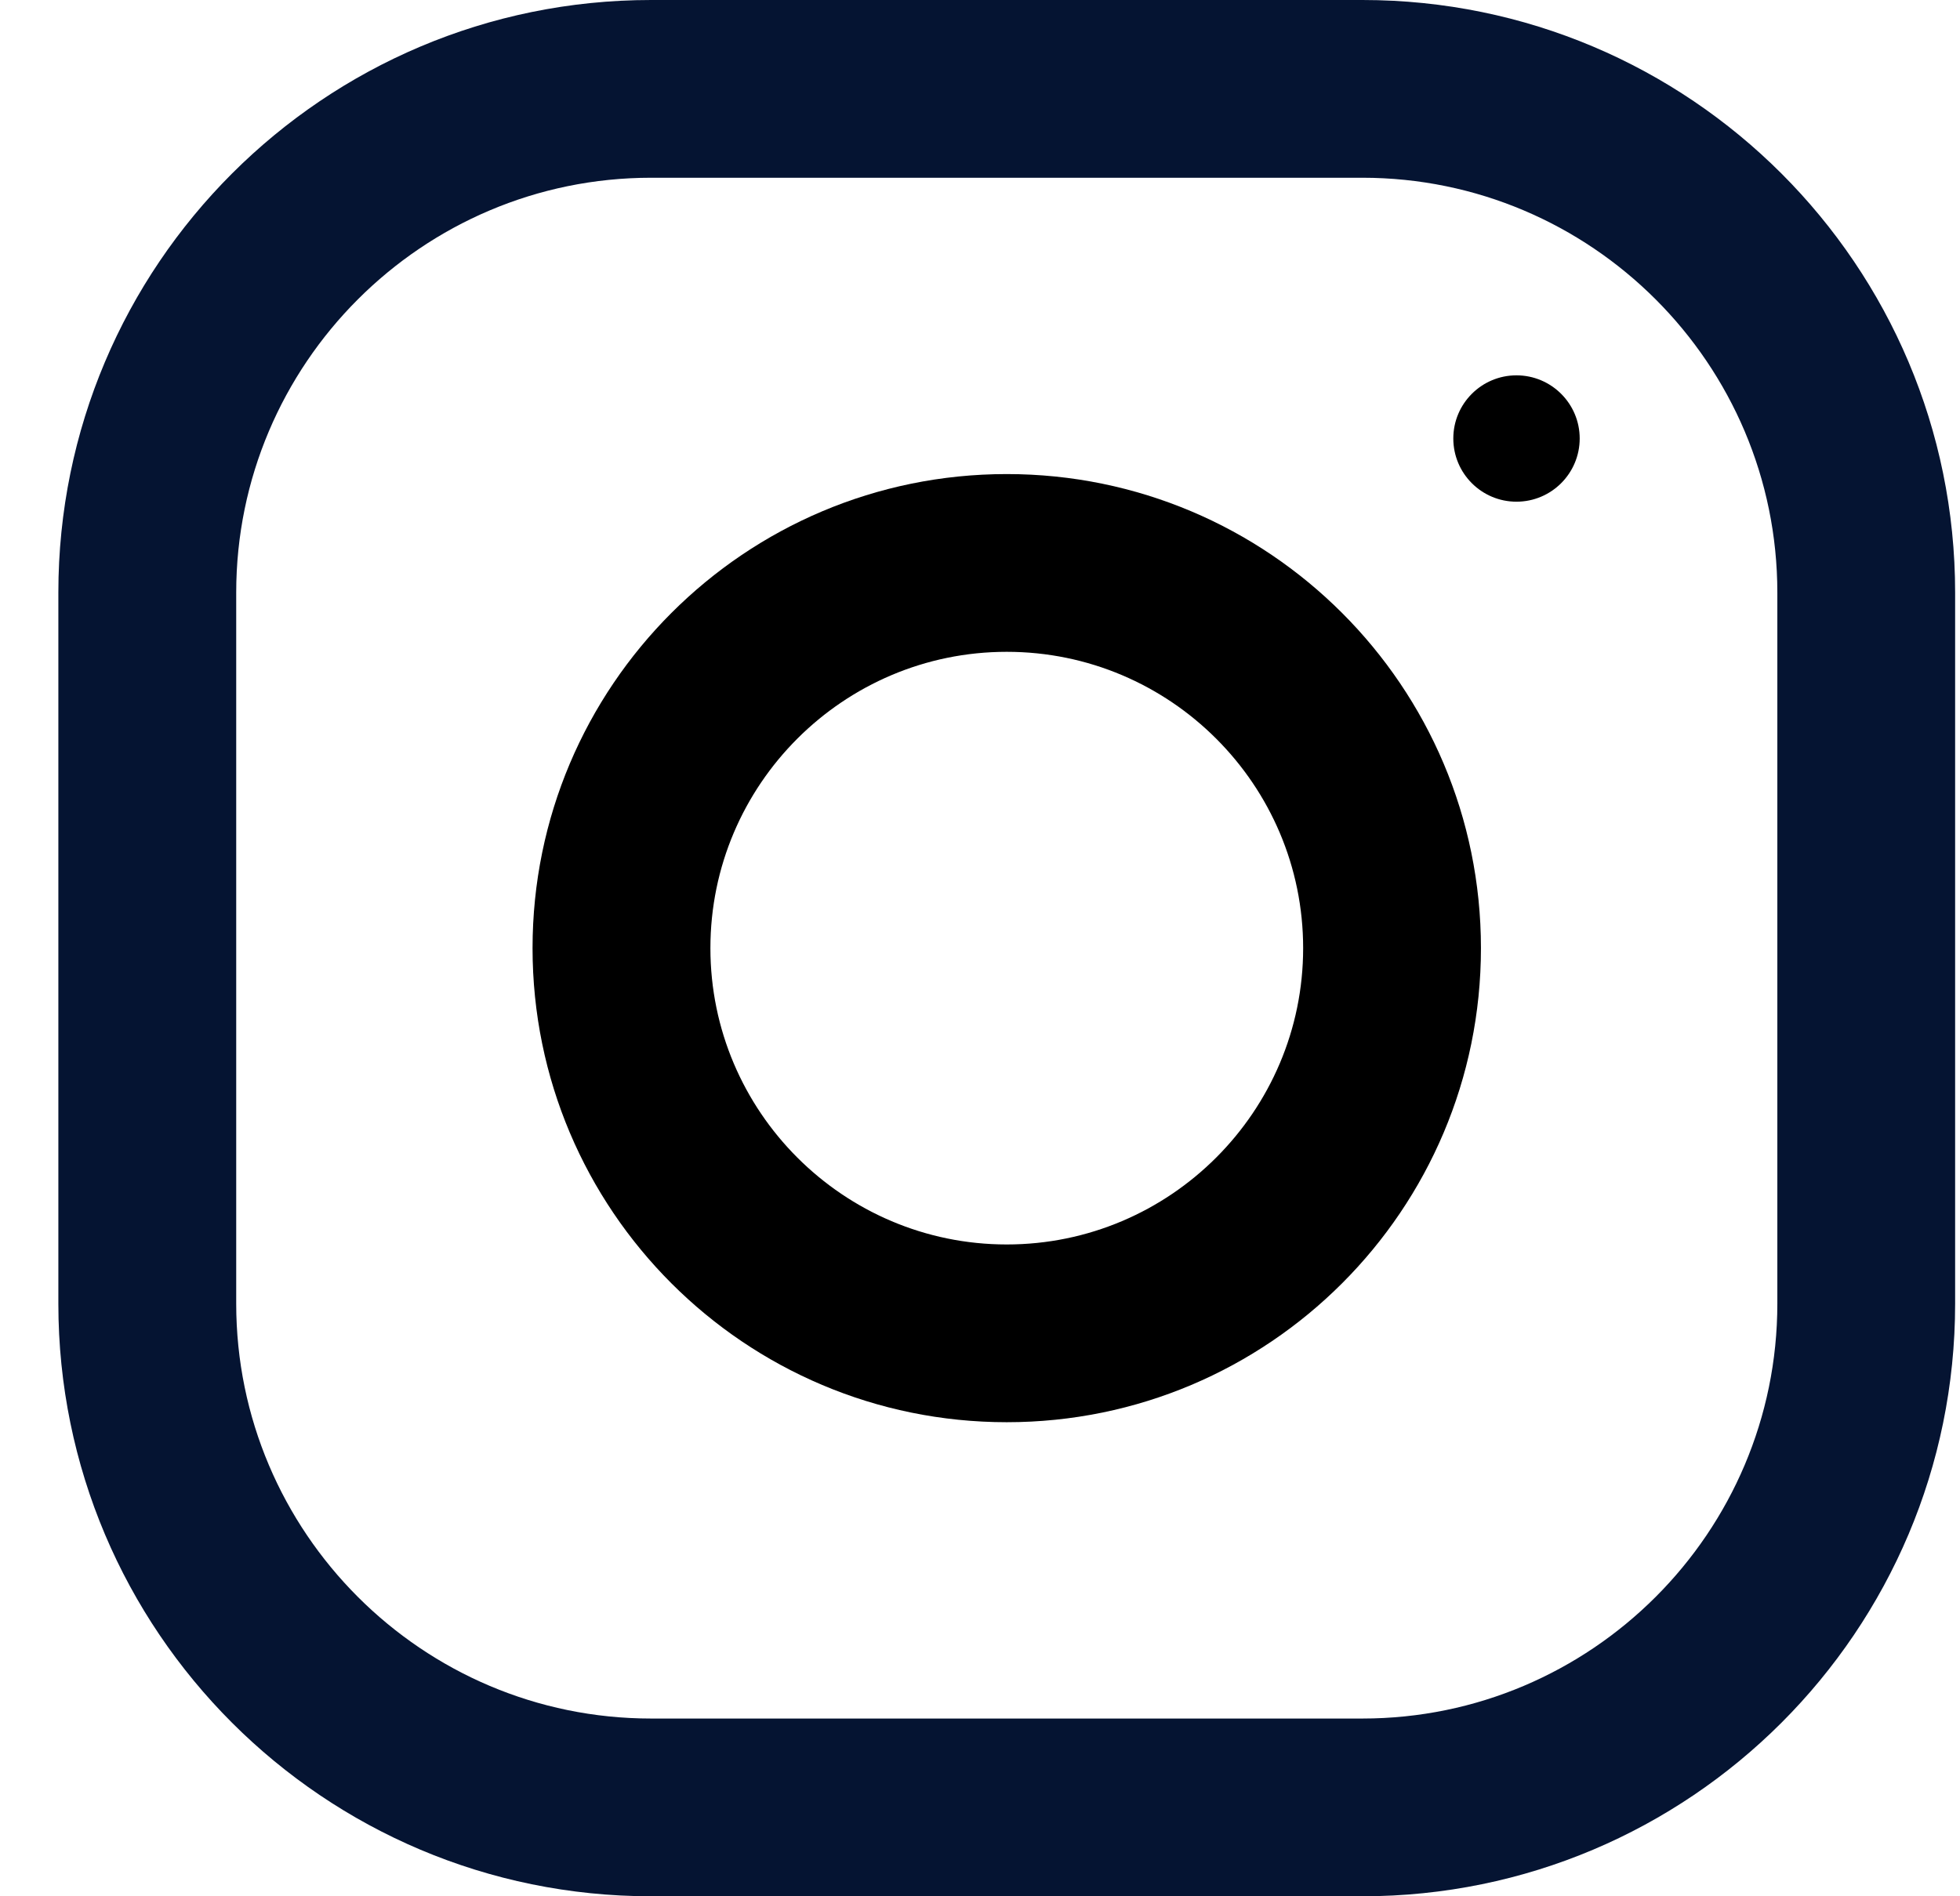
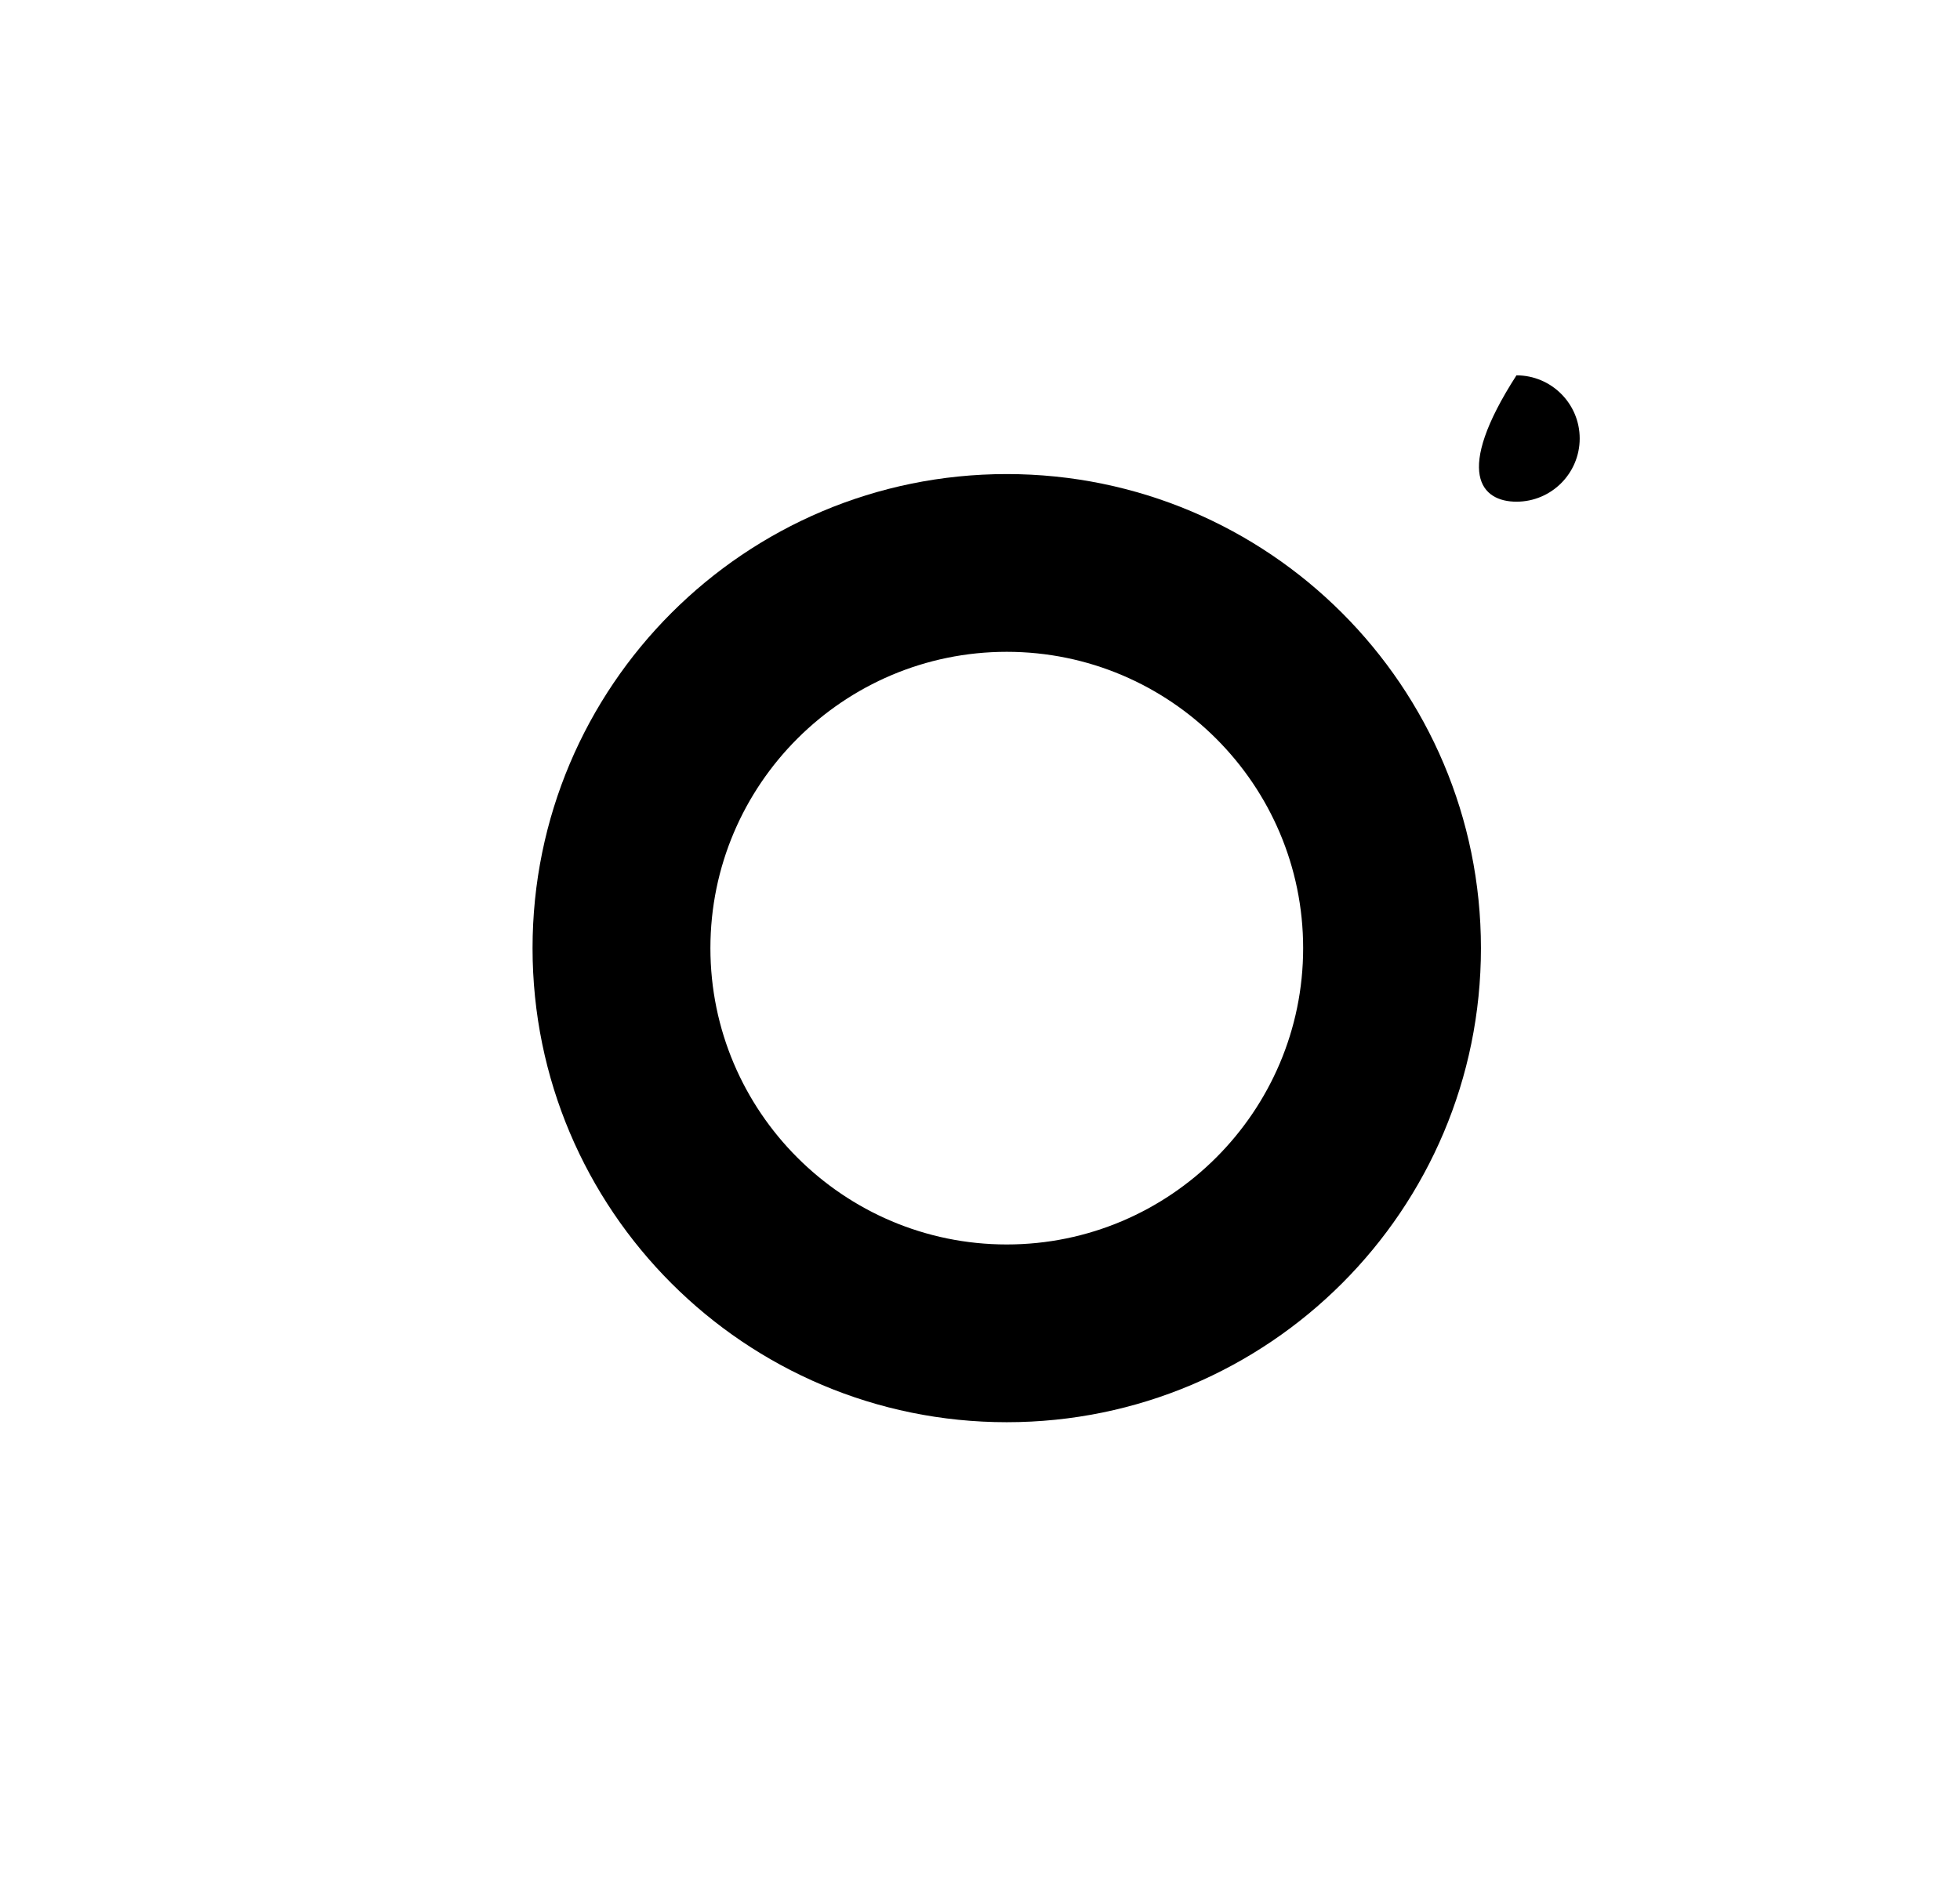
<svg xmlns="http://www.w3.org/2000/svg" width="31" height="30" viewBox="0 0 31 30" fill="none">
-   <path d="M21.548 0H10.298C5.121 0 0.923 4.198 0.923 9.375V20.625C0.923 25.802 5.121 30 10.298 30H21.548C26.725 30 30.923 25.802 30.923 20.625V9.375C30.923 4.198 26.725 0 21.548 0ZM28.111 20.625C28.111 24.244 25.167 27.188 21.548 27.188H10.298C6.679 27.188 3.736 24.244 3.736 20.625V9.375C3.736 5.756 6.679 2.812 10.298 2.812H21.548C25.167 2.812 28.111 5.756 28.111 9.375V20.625Z" fill="#051432" />
  <path d="M15.923 7.5C11.781 7.5 8.423 10.858 8.423 15C8.423 19.142 11.781 22.5 15.923 22.5C20.065 22.5 23.423 19.142 23.423 15C23.423 10.858 20.065 7.5 15.923 7.5ZM15.923 19.688C13.339 19.688 11.236 17.584 11.236 15C11.236 12.414 13.339 10.312 15.923 10.312C18.507 10.312 20.611 12.414 20.611 15C20.611 17.584 18.507 19.688 15.923 19.688Z" fill="black" />
-   <path d="M23.985 7.937C24.537 7.937 24.985 7.489 24.985 6.937C24.985 6.386 24.537 5.938 23.985 5.938C23.433 5.938 22.986 6.386 22.986 6.937C22.986 7.489 23.433 7.937 23.985 7.937Z" fill="black" />
+   <path d="M23.985 7.937C24.537 7.937 24.985 7.489 24.985 6.937C24.985 6.386 24.537 5.938 23.985 5.938C22.986 7.489 23.433 7.937 23.985 7.937Z" fill="black" />
</svg>